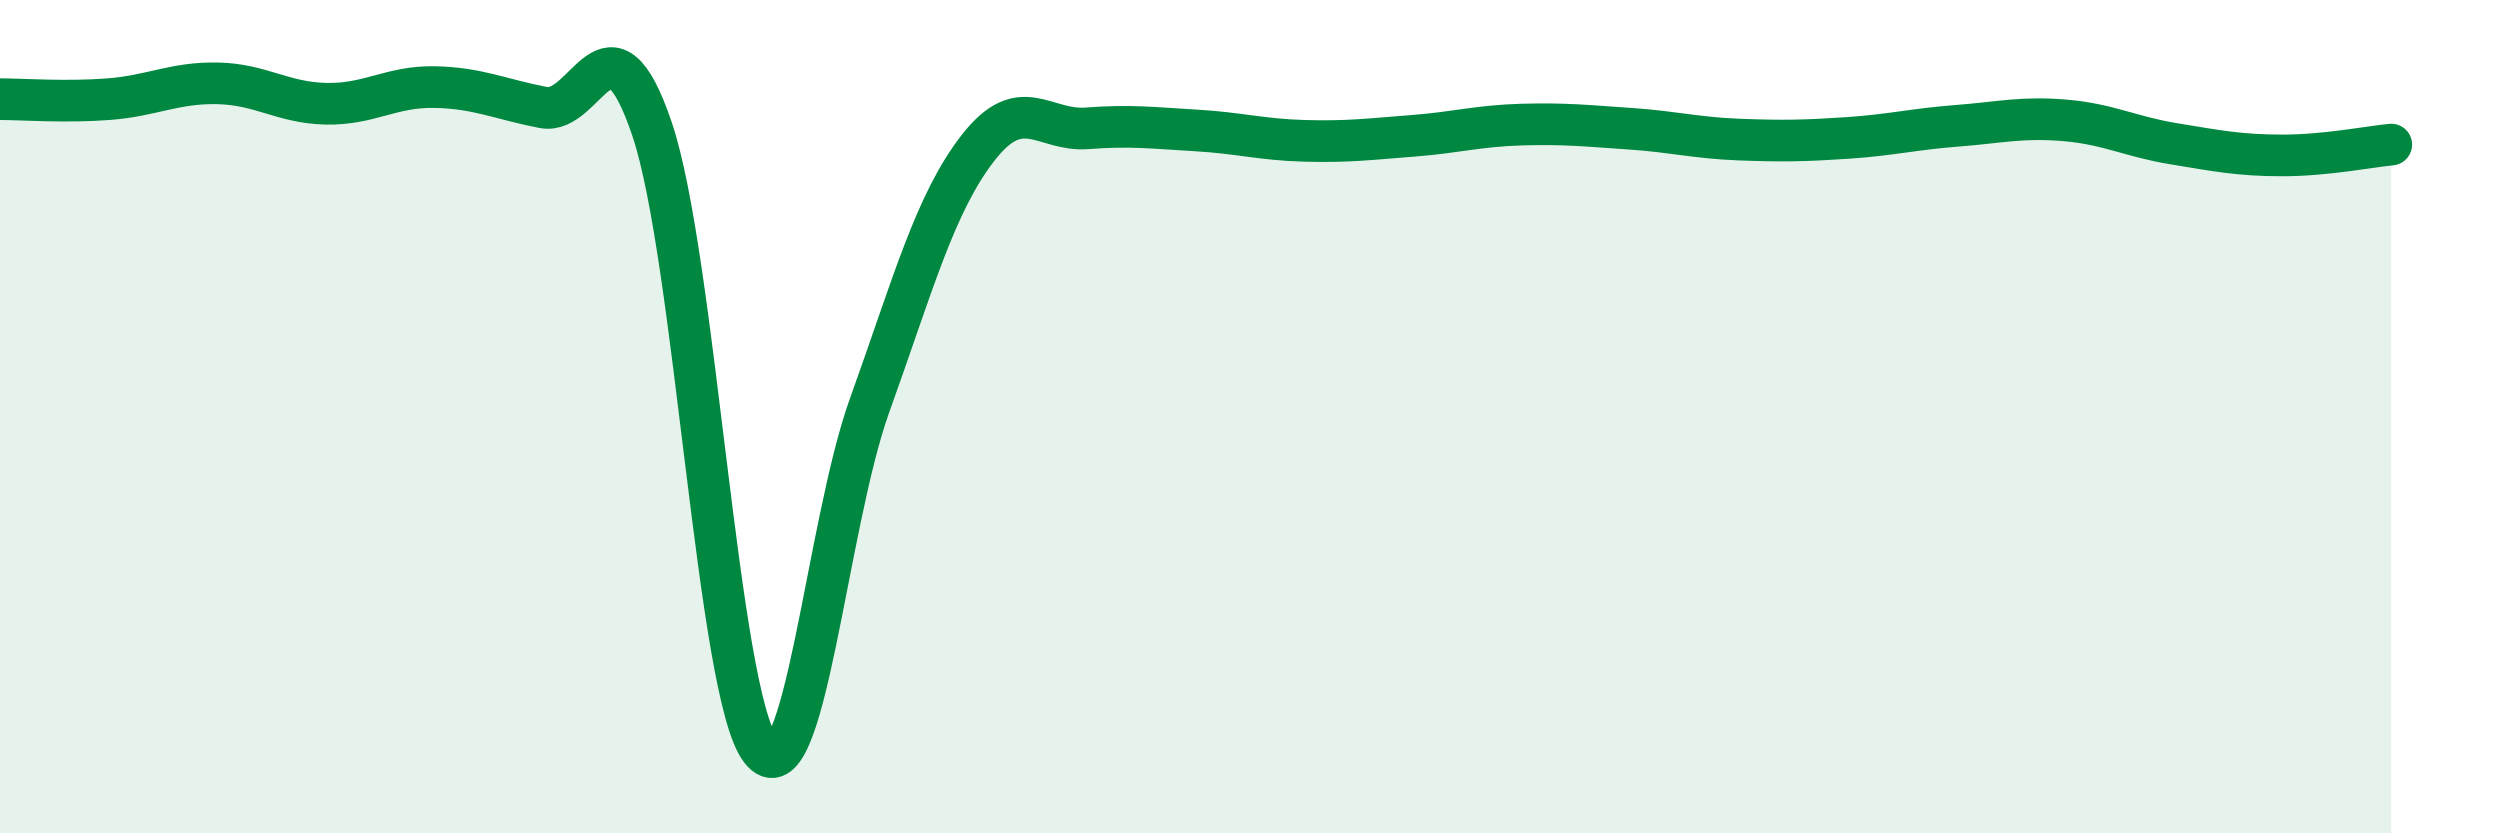
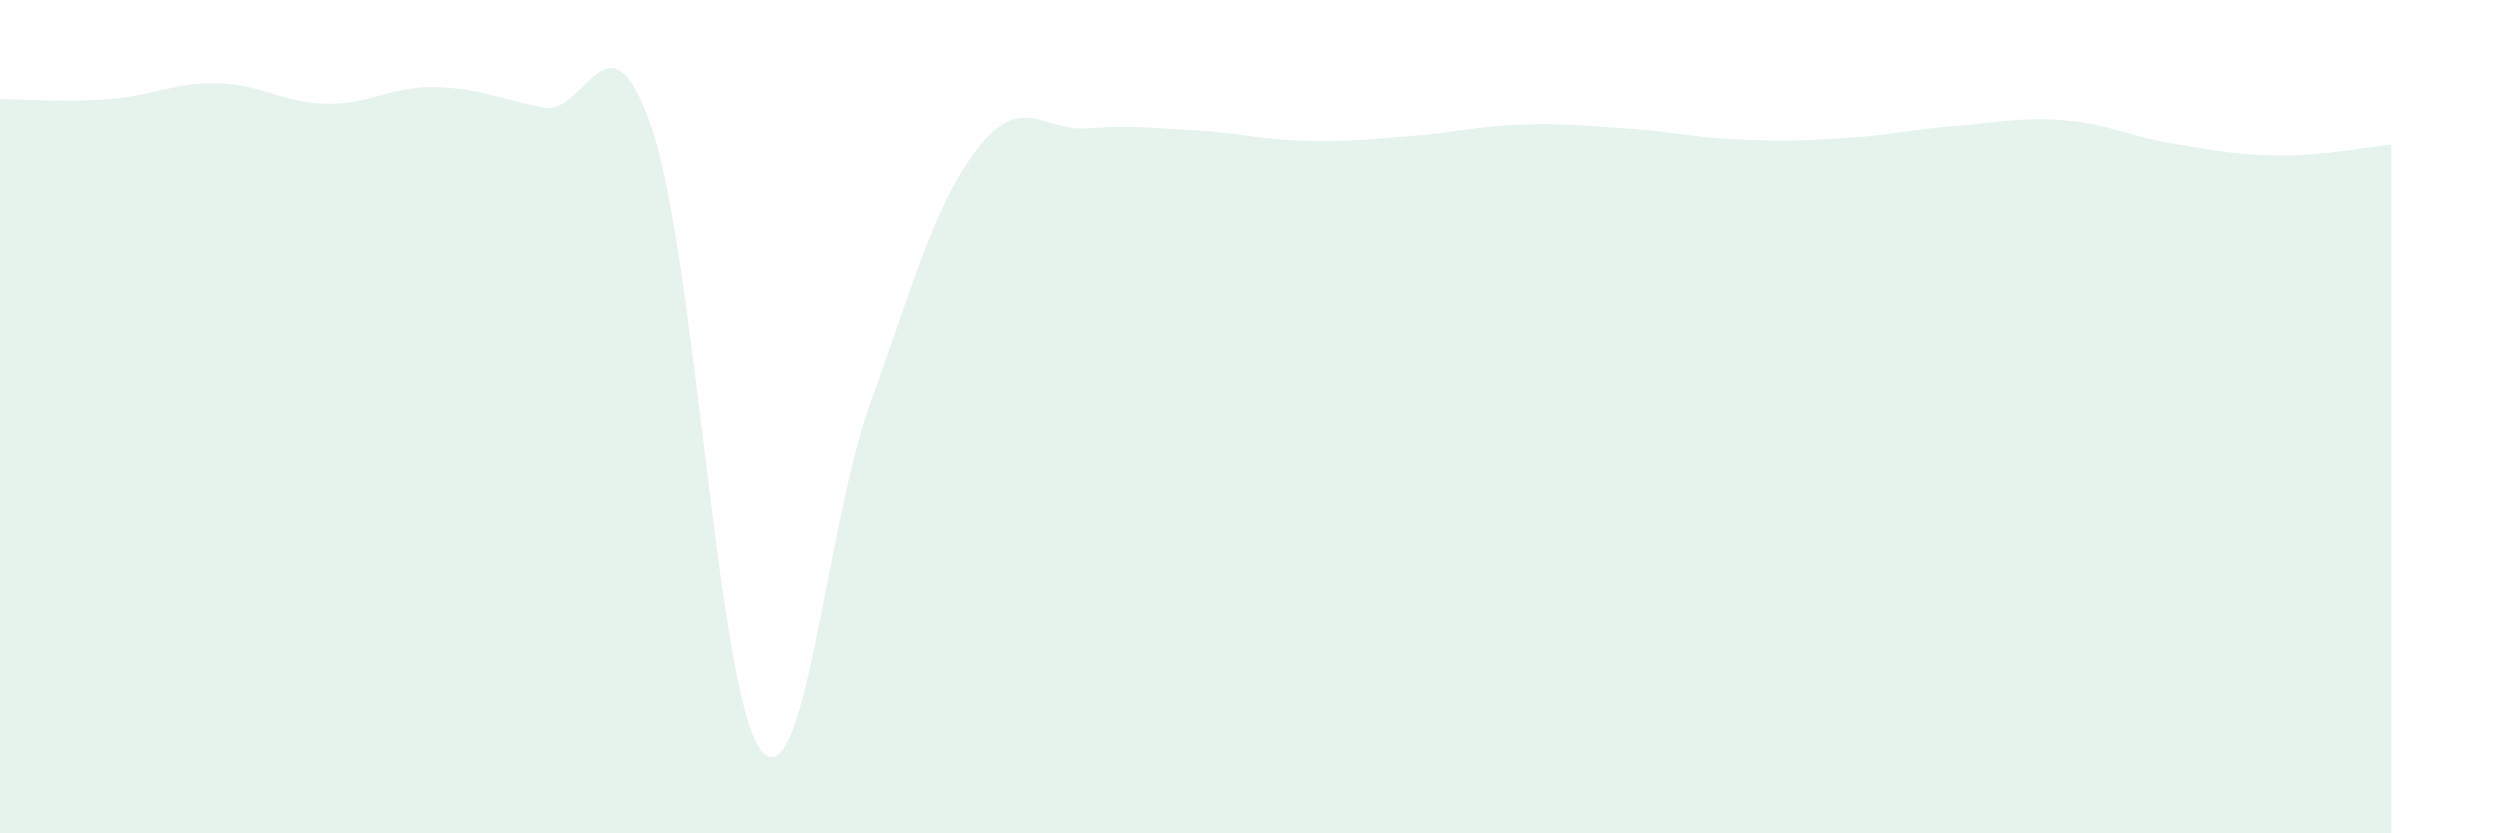
<svg xmlns="http://www.w3.org/2000/svg" width="60" height="20" viewBox="0 0 60 20">
  <path d="M 0,2.38 C 0.52,2.38 1.57,2.46 2.61,2.38 C 3.65,2.3 4.18,1.98 5.22,2 C 6.26,2.02 6.79,2.47 7.83,2.49 C 8.87,2.51 9.39,2.07 10.43,2.09 C 11.47,2.11 12,2.38 13.04,2.58 C 14.08,2.78 14.61,0.02 15.65,3.1 C 16.69,6.18 17.22,16.67 18.26,18 C 19.3,19.33 19.83,12.62 20.87,9.73 C 21.91,6.84 22.44,4.87 23.48,3.54 C 24.52,2.21 25.05,3.16 26.09,3.08 C 27.13,3 27.66,3.07 28.7,3.13 C 29.74,3.19 30.26,3.35 31.3,3.38 C 32.34,3.41 32.87,3.34 33.91,3.26 C 34.95,3.18 35.48,3.02 36.52,2.99 C 37.56,2.96 38.09,3.02 39.13,3.09 C 40.17,3.16 40.7,3.31 41.74,3.35 C 42.78,3.39 43.31,3.38 44.35,3.31 C 45.39,3.24 45.92,3.1 46.96,3.02 C 48,2.94 48.53,2.8 49.57,2.89 C 50.61,2.98 51.13,3.28 52.17,3.45 C 53.21,3.62 53.74,3.73 54.78,3.73 C 55.82,3.73 56.87,3.52 57.39,3.47L57.39 20L0 20Z" fill="#008740" opacity="0.1" stroke-linecap="round" stroke-linejoin="round" />
-   <path d="M 0,2.38 C 0.52,2.38 1.57,2.46 2.61,2.38 C 3.65,2.3 4.18,1.98 5.22,2 C 6.26,2.02 6.79,2.47 7.83,2.49 C 8.87,2.51 9.39,2.07 10.43,2.09 C 11.47,2.11 12,2.38 13.04,2.58 C 14.08,2.78 14.61,0.02 15.65,3.1 C 16.69,6.18 17.22,16.67 18.26,18 C 19.3,19.33 19.83,12.62 20.87,9.73 C 21.91,6.84 22.44,4.87 23.48,3.54 C 24.52,2.21 25.05,3.16 26.09,3.08 C 27.13,3 27.66,3.07 28.7,3.13 C 29.74,3.19 30.26,3.35 31.3,3.38 C 32.34,3.41 32.87,3.34 33.91,3.26 C 34.95,3.18 35.48,3.02 36.52,2.99 C 37.56,2.96 38.09,3.02 39.13,3.09 C 40.17,3.16 40.7,3.31 41.74,3.35 C 42.78,3.39 43.31,3.38 44.35,3.31 C 45.39,3.24 45.92,3.1 46.96,3.02 C 48,2.94 48.53,2.8 49.57,2.89 C 50.61,2.98 51.13,3.28 52.17,3.45 C 53.21,3.62 53.74,3.73 54.78,3.73 C 55.82,3.73 56.87,3.52 57.39,3.47" stroke="#008740" stroke-width="1" fill="none" stroke-linecap="round" stroke-linejoin="round" />
</svg>